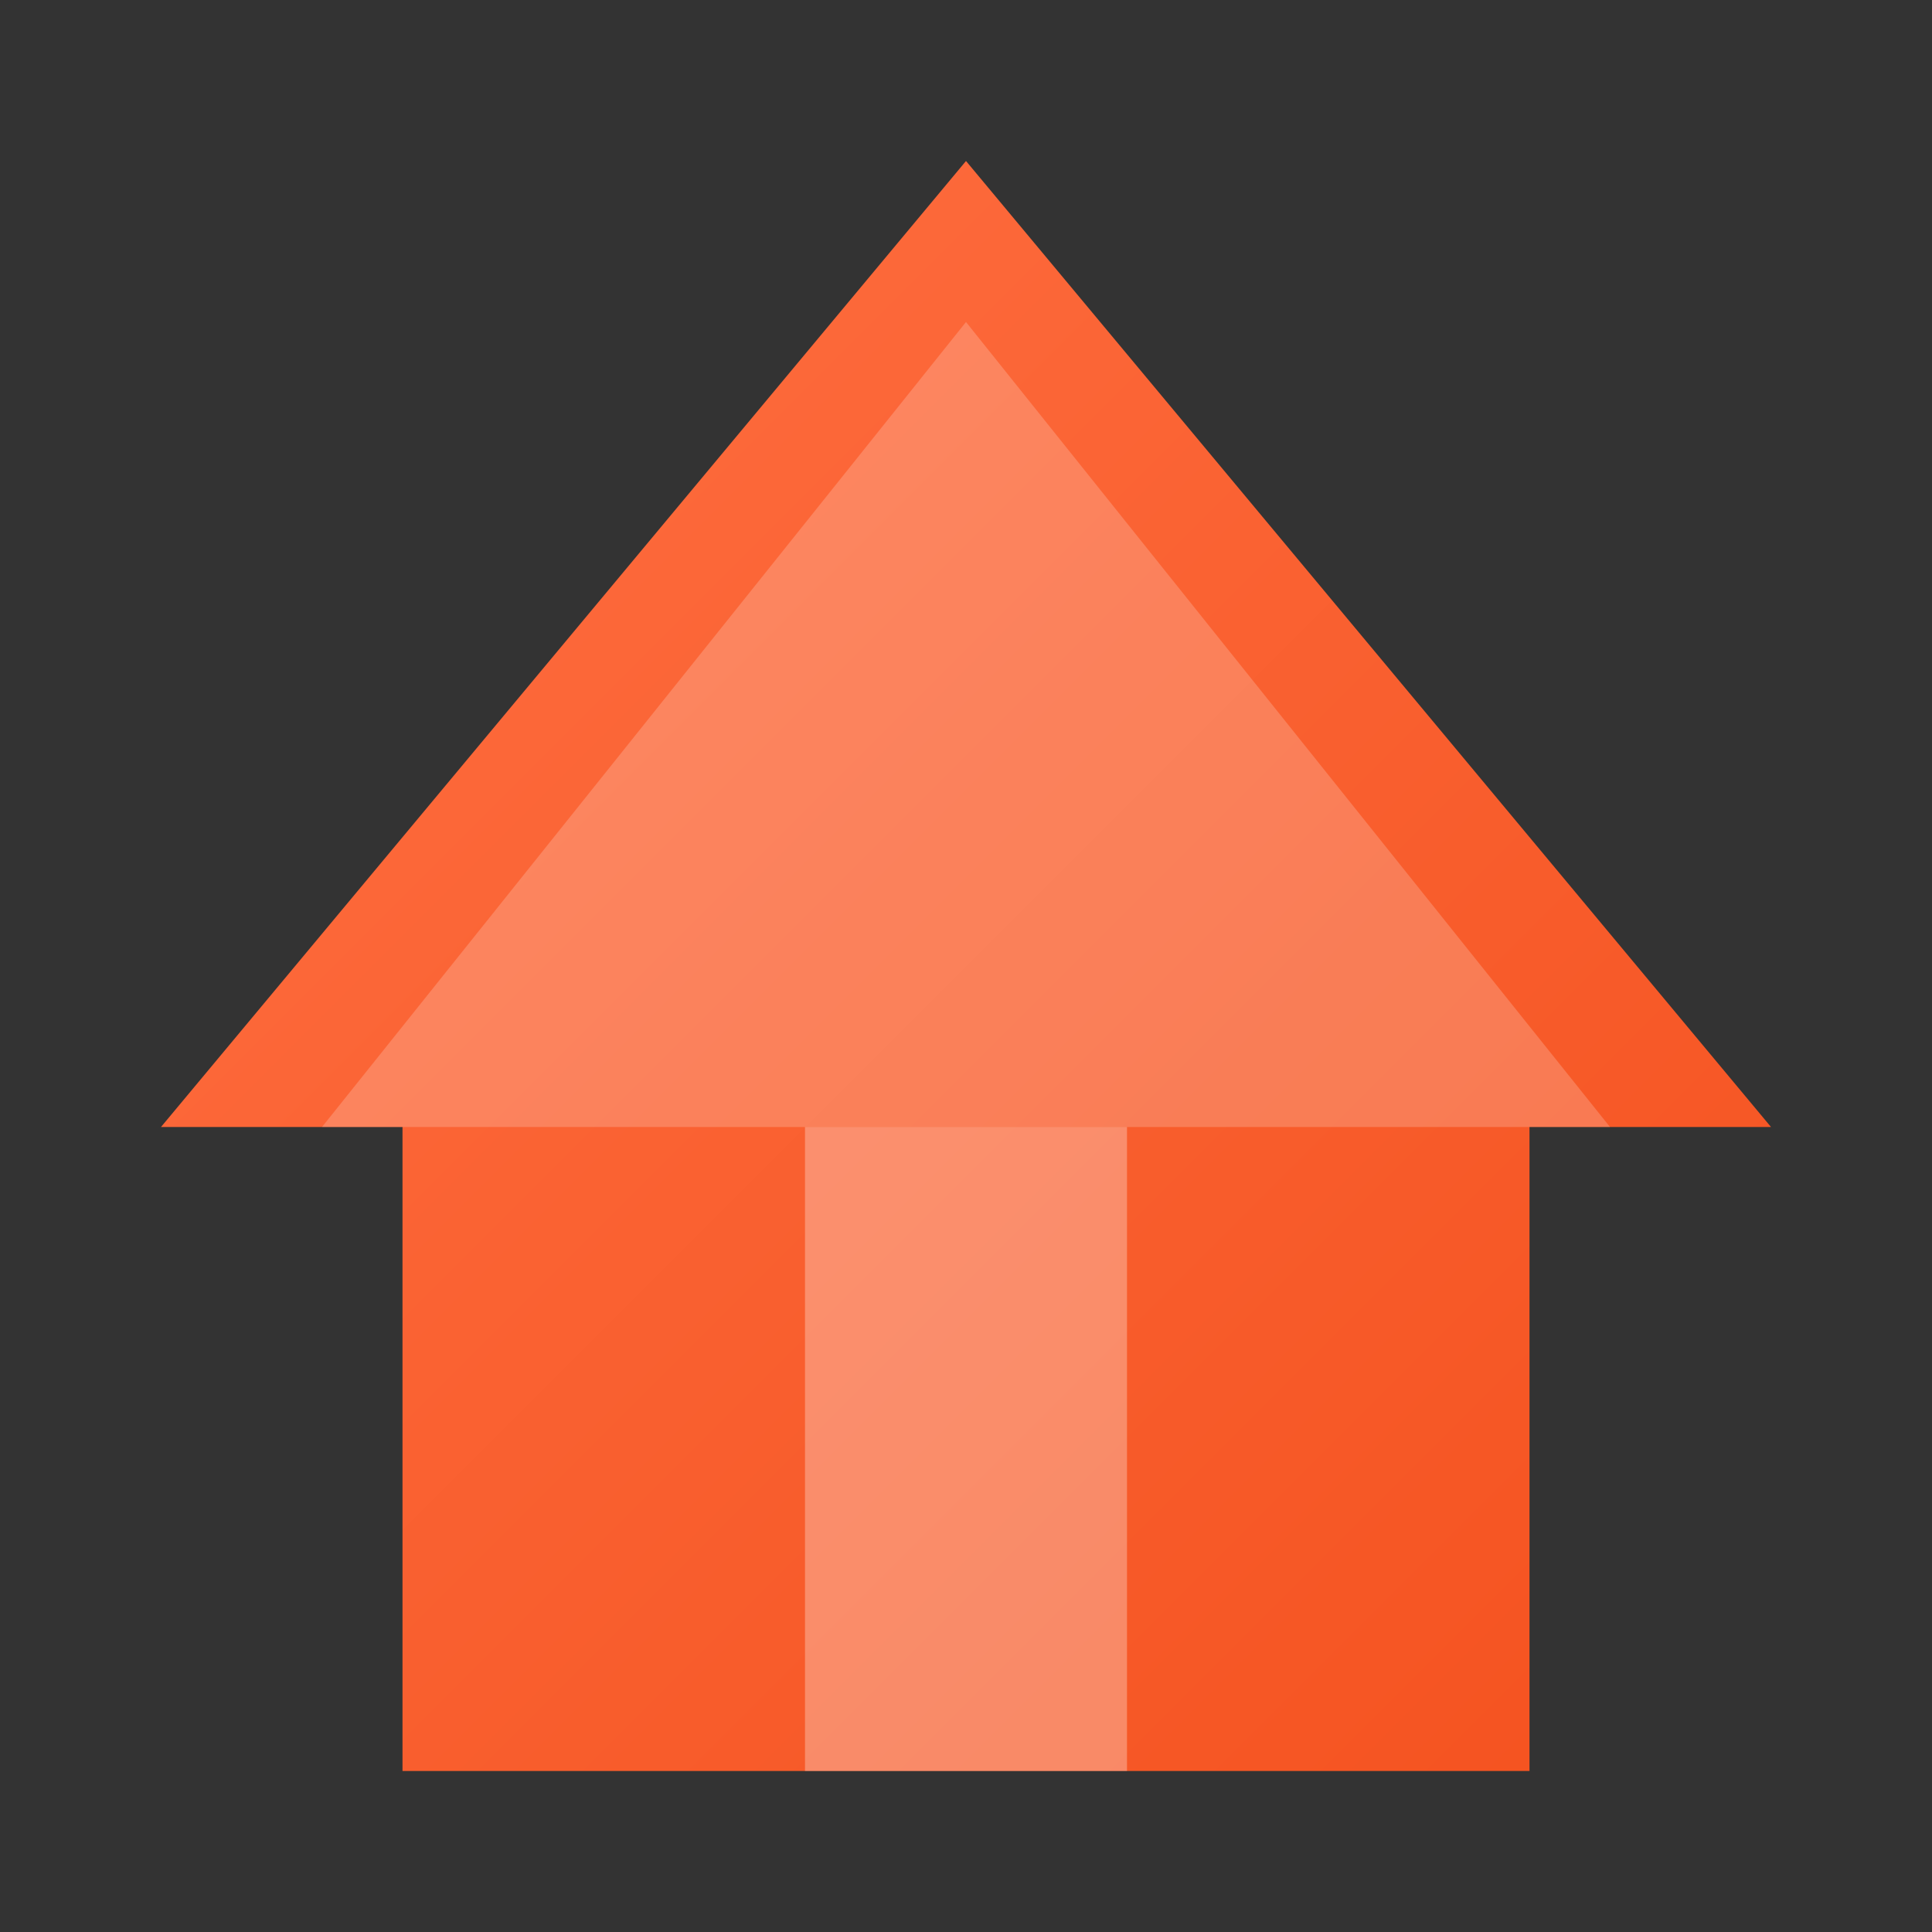
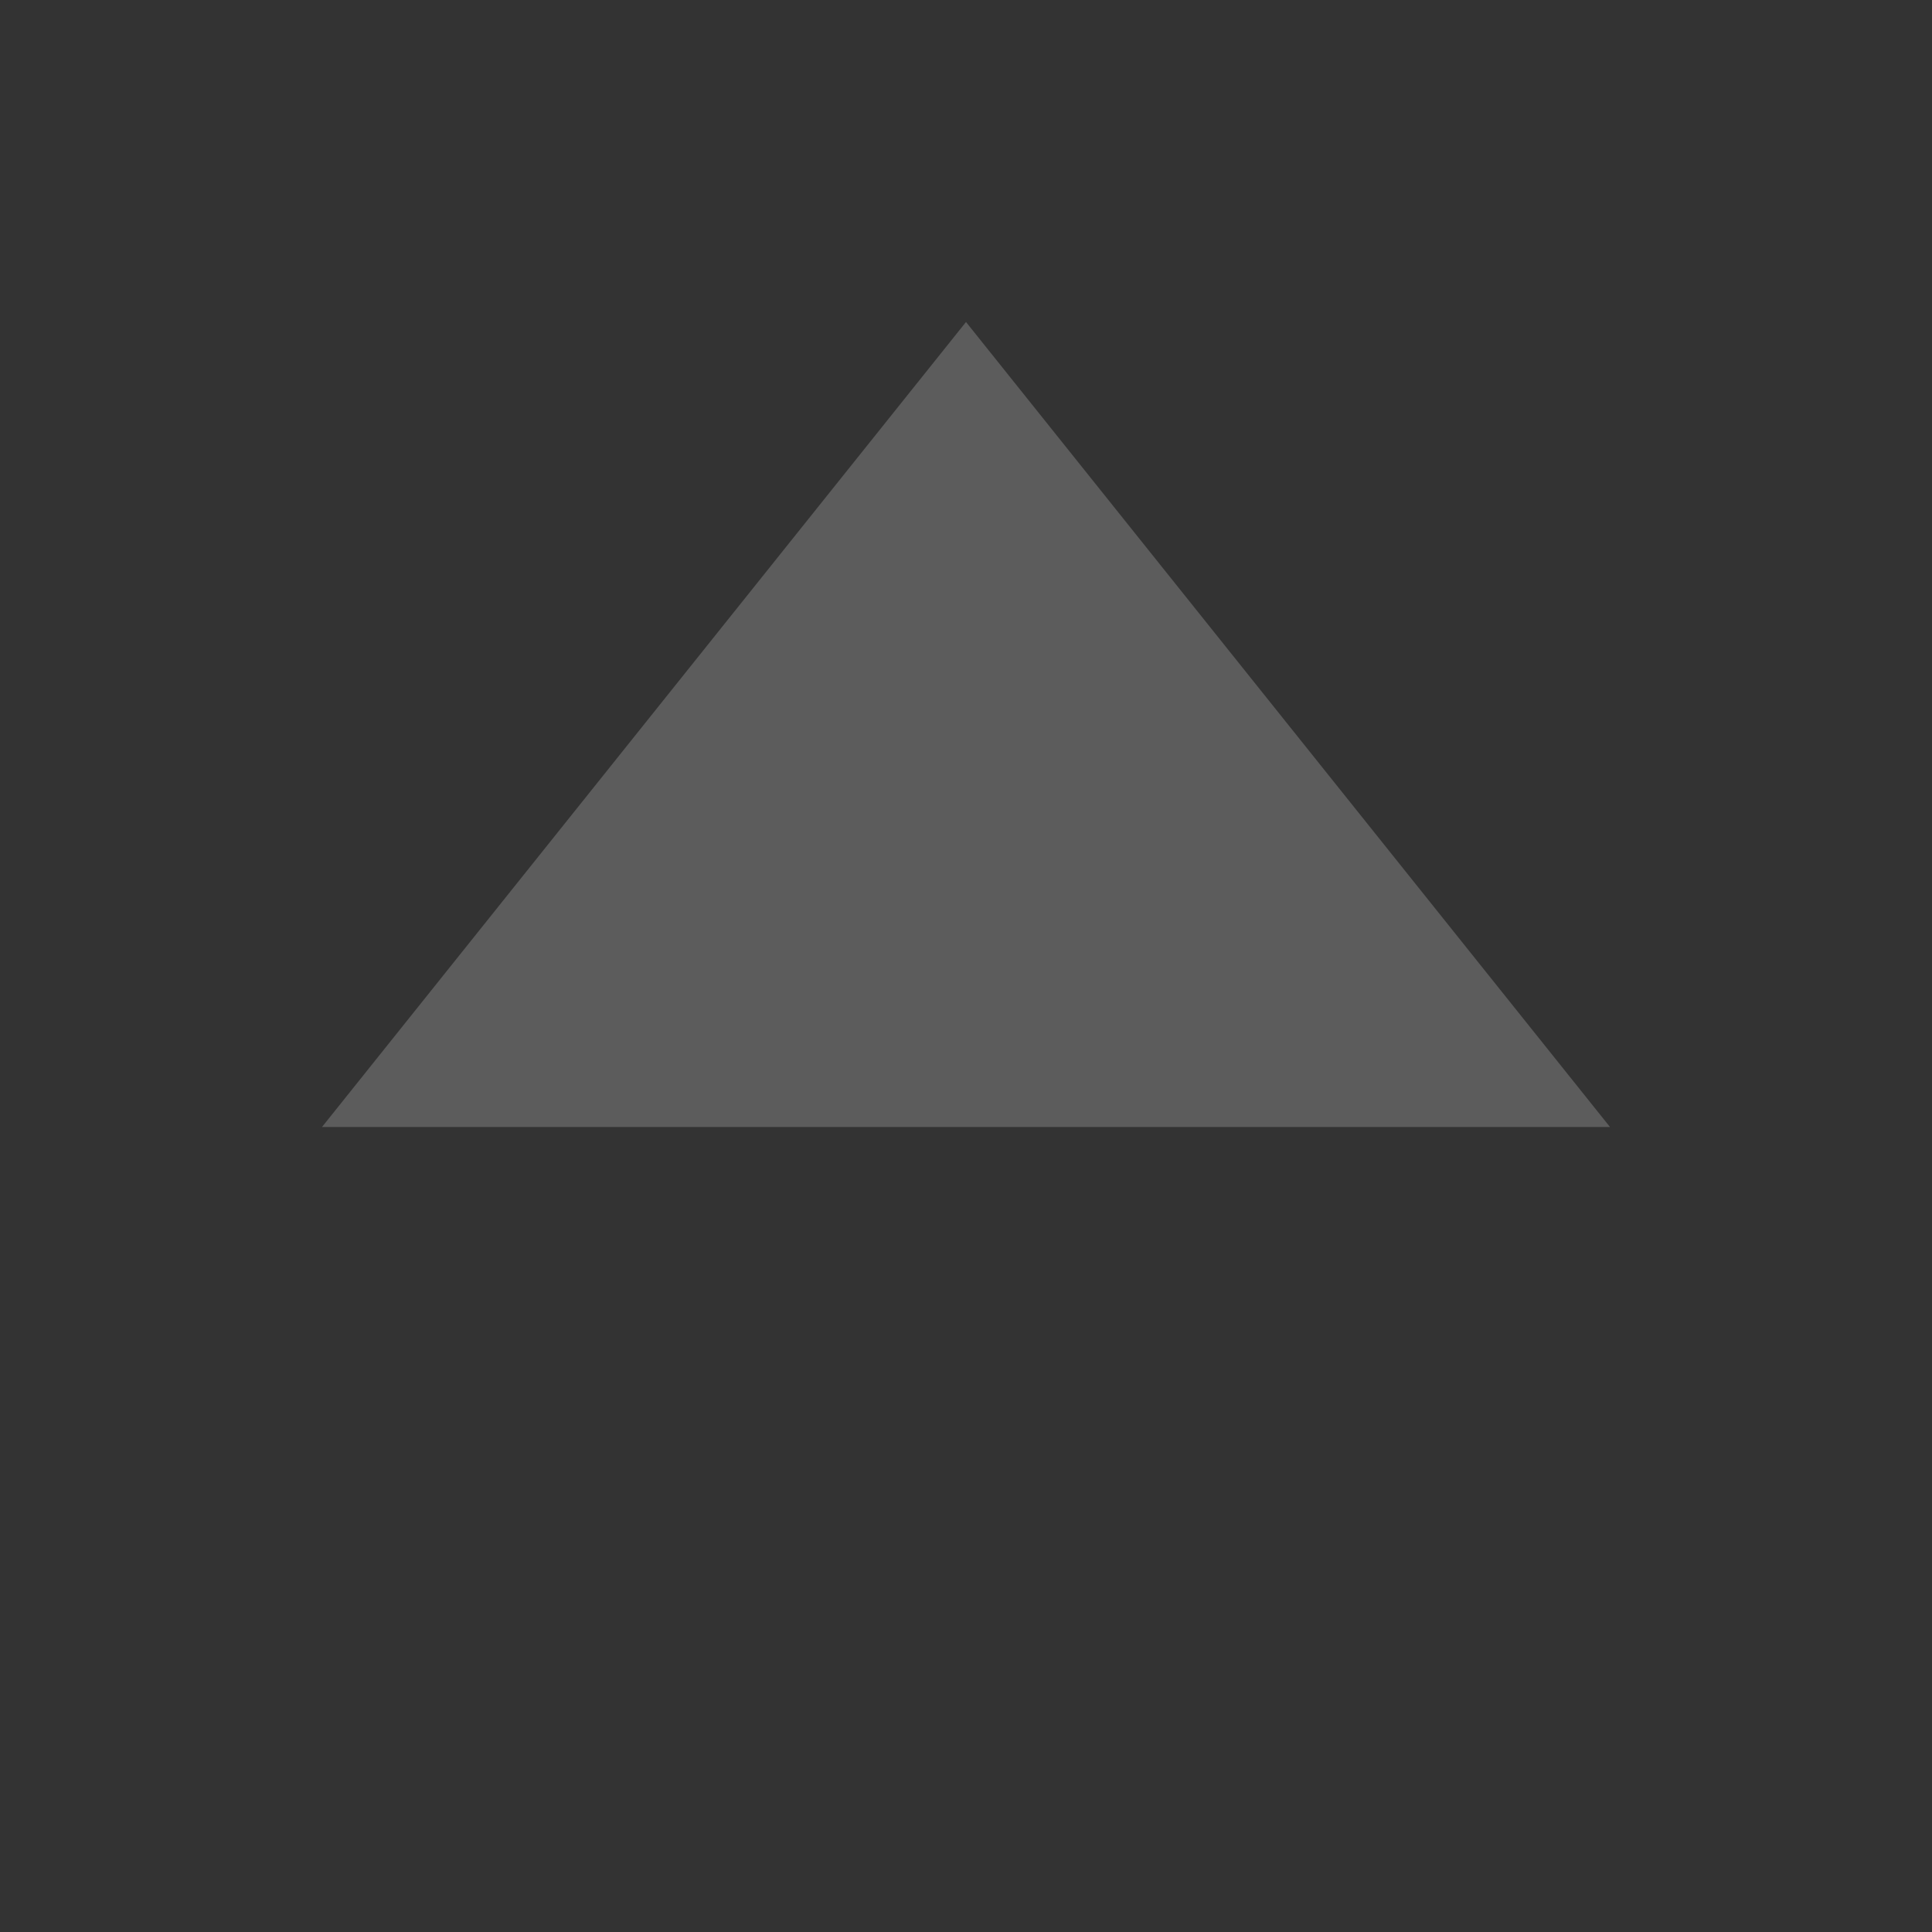
<svg xmlns="http://www.w3.org/2000/svg" width="48" height="48" viewBox="0 0 48 48" fill="none">
  <rect x="0" y="0" width="48" height="48" fill="#333333" stroke="none" />
  <defs>
    <linearGradient id="roofGradient" x1="0%" y1="0%" x2="100%" y2="100%">
      <stop offset="0%" style="stop-color:#FF7043" />
      <stop offset="100%" style="stop-color:#F4511E" />
    </linearGradient>
  </defs>
-   <path d="M24 4L4 28H10V44H38V28H44L24 4Z" fill="url(#roofGradient)" />
-   <path d="M20 28H28V44H20V28Z" fill="white" fill-opacity="0.3" />
  <path d="M24 8L8 28H40L24 8Z" fill="white" fill-opacity="0.2" />
</svg>